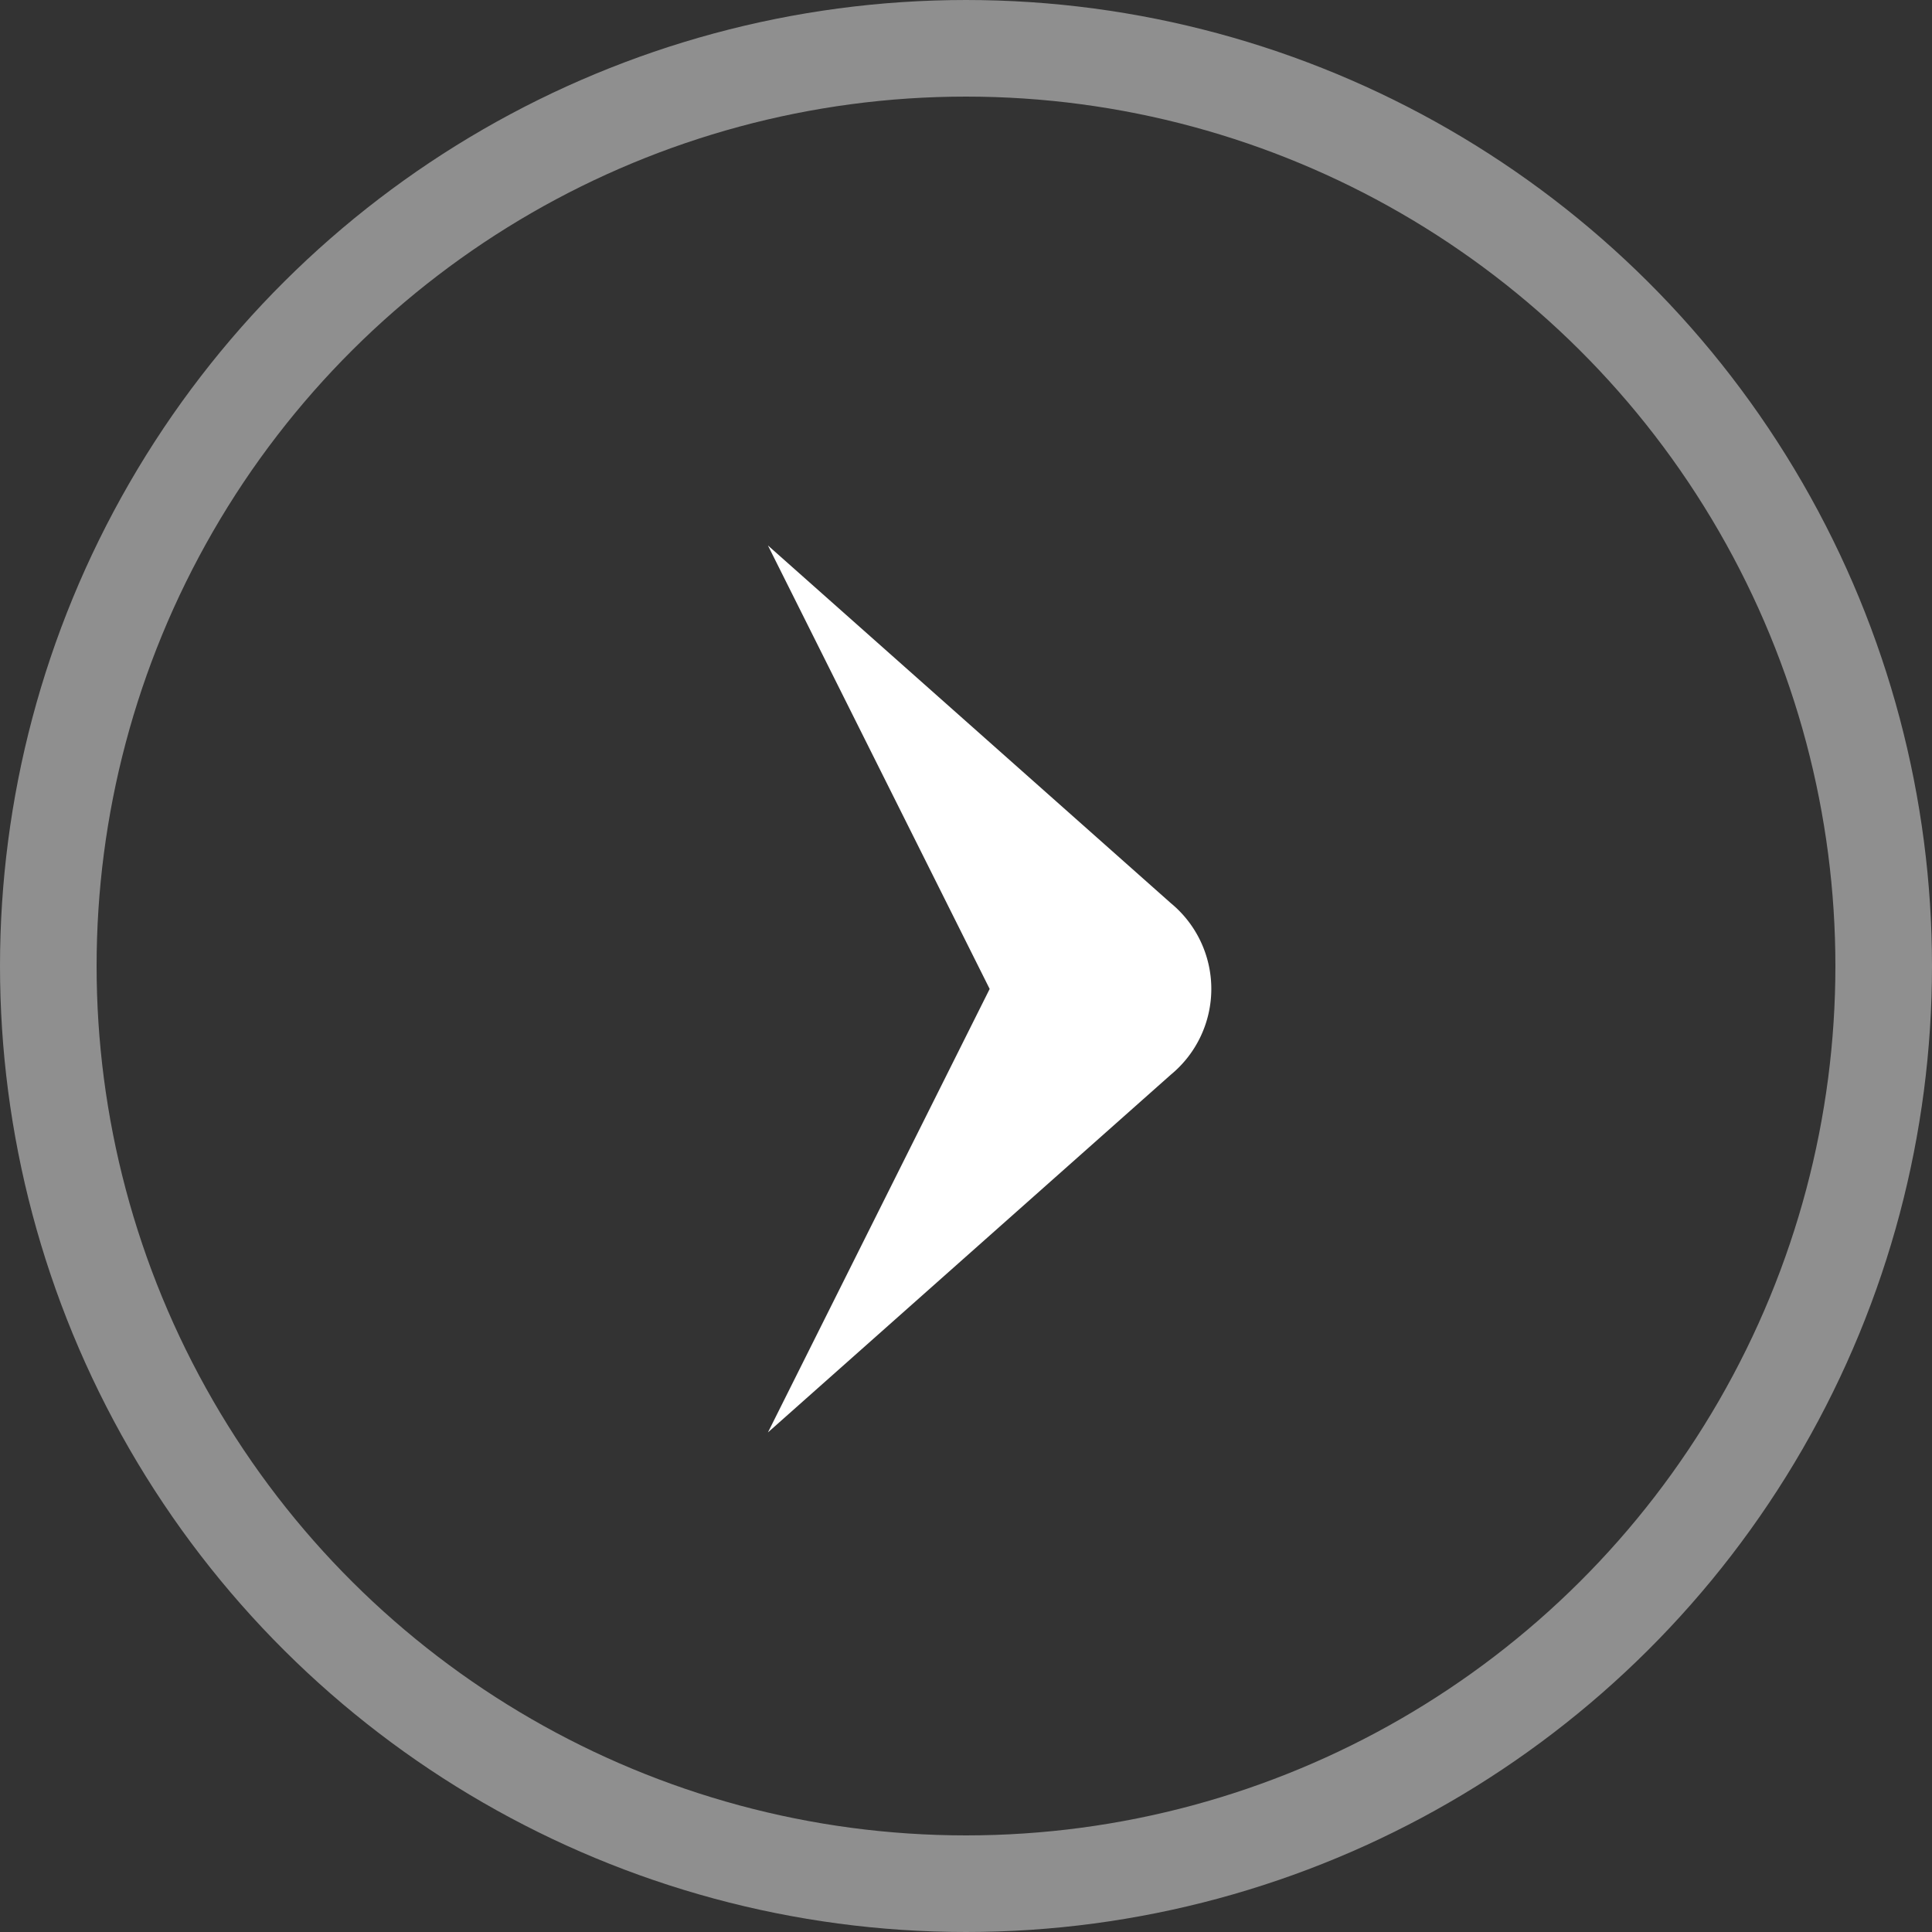
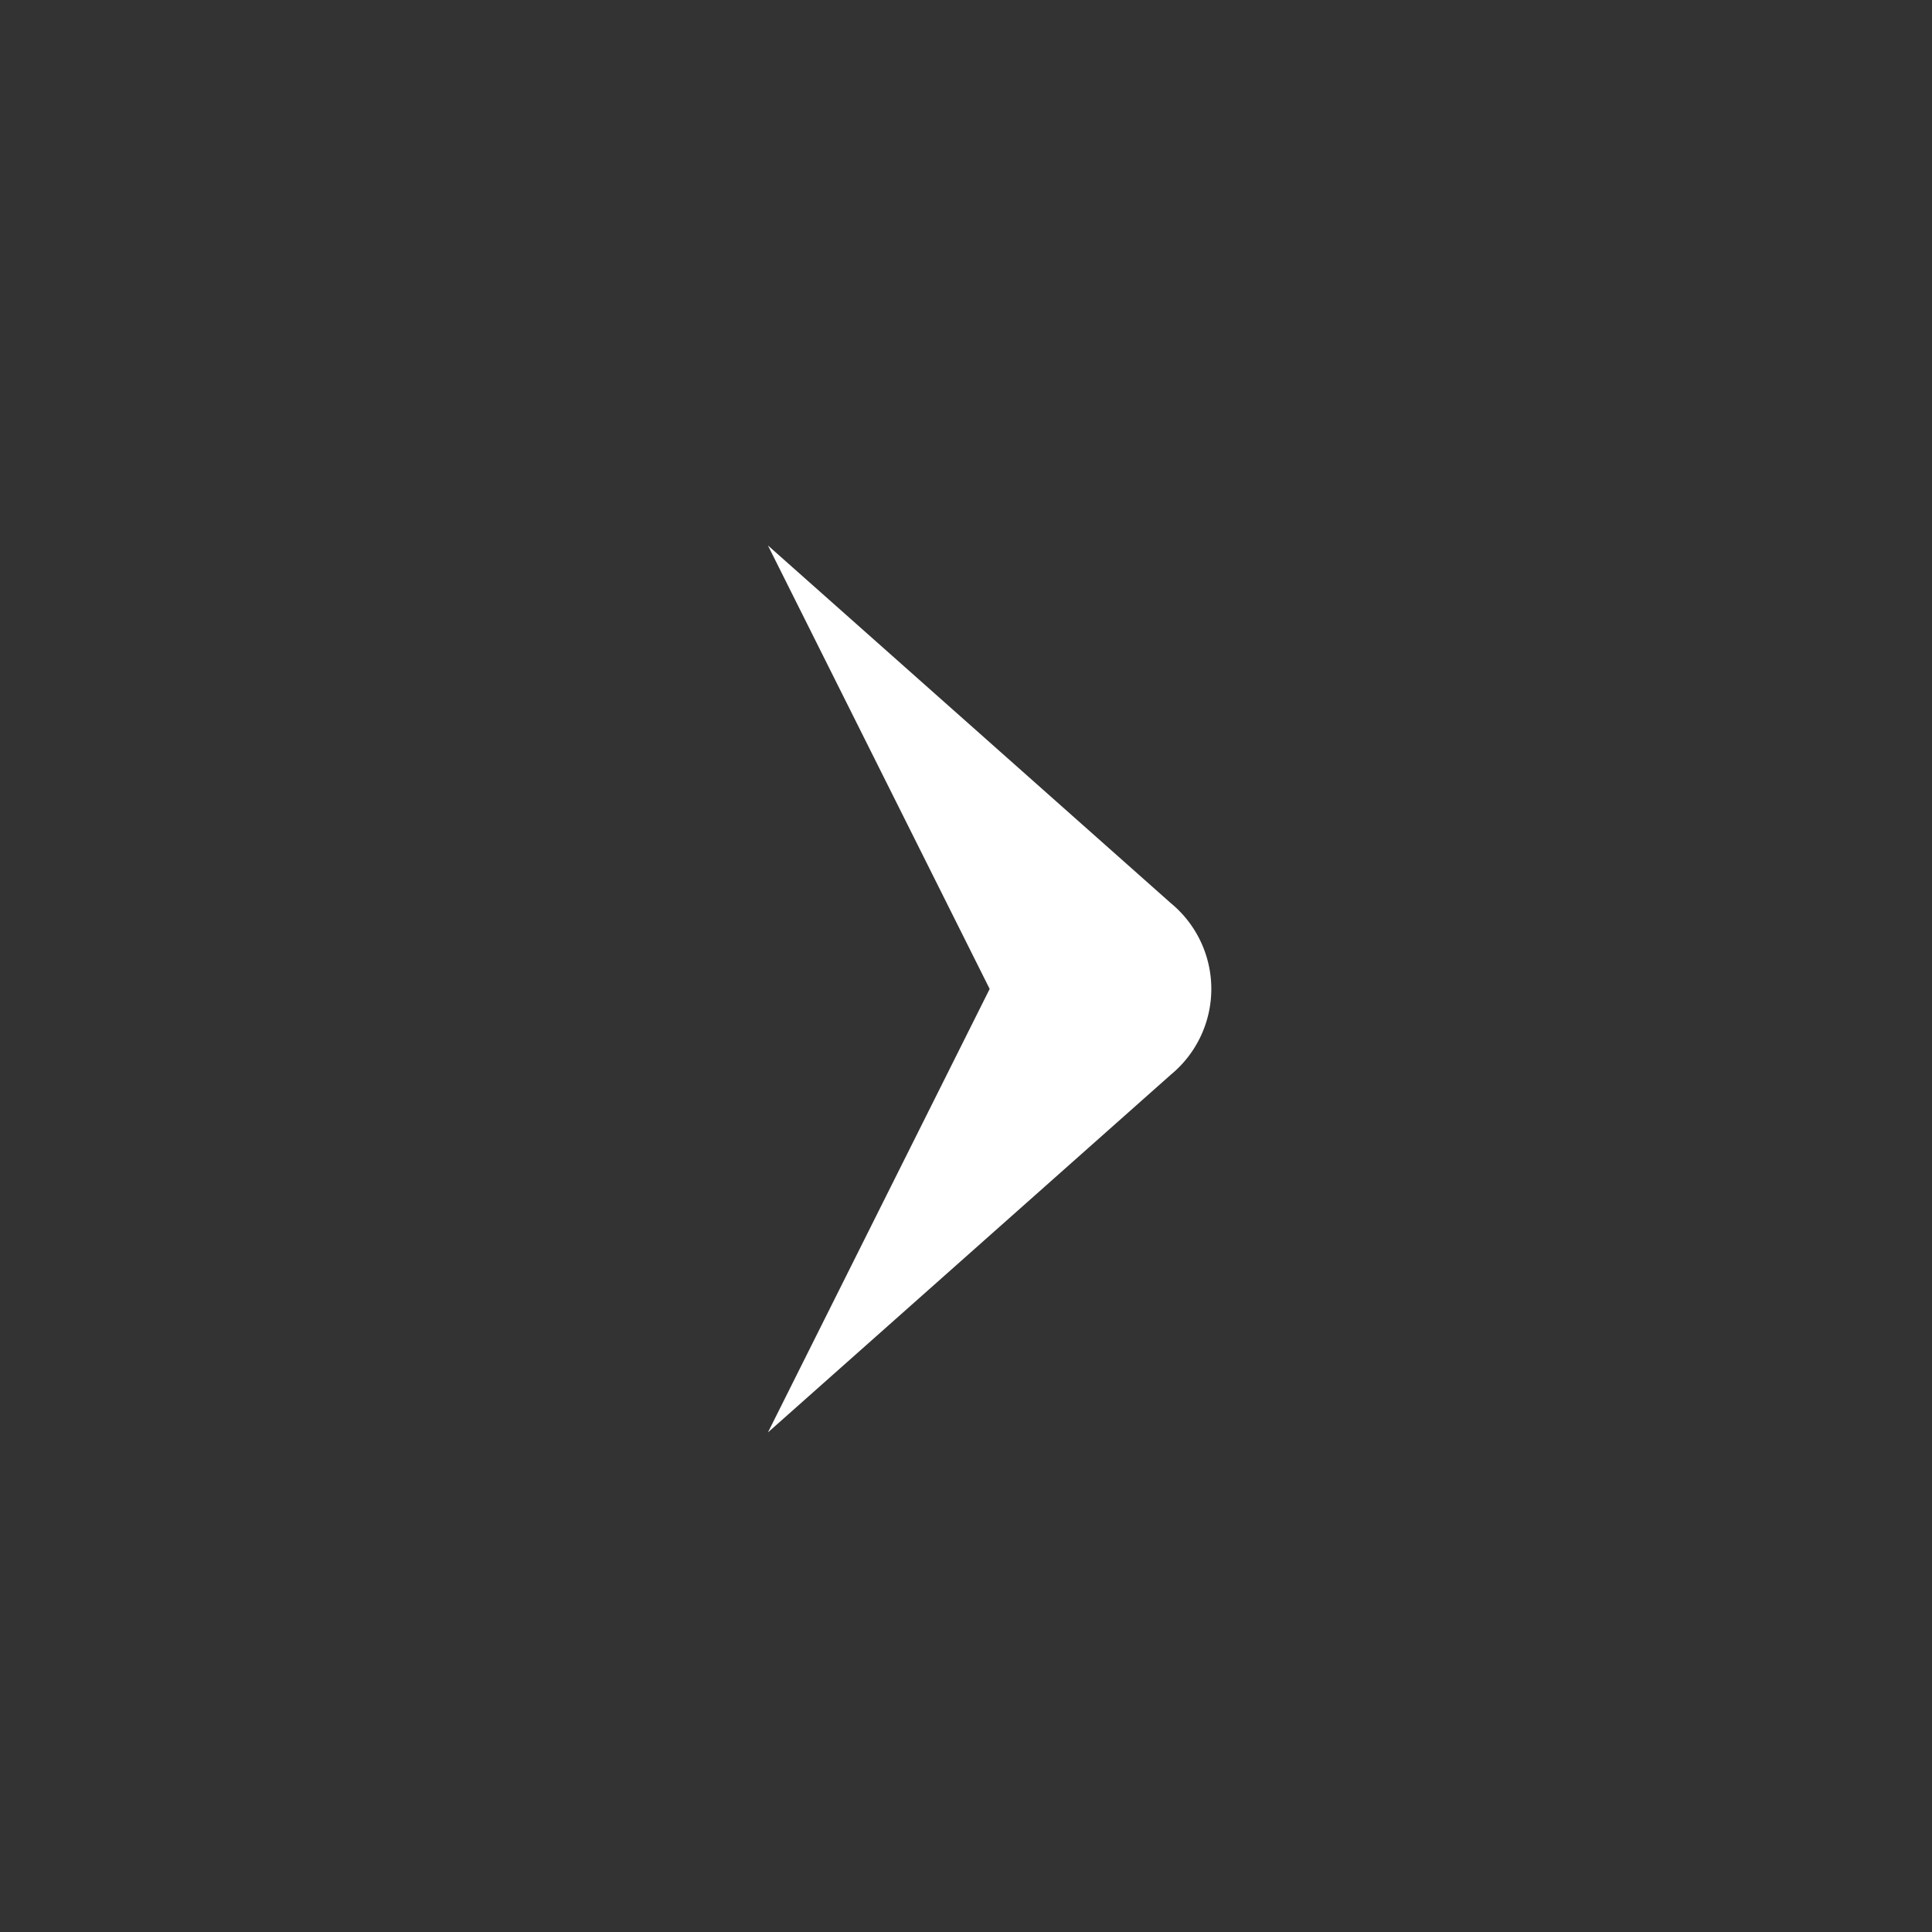
<svg xmlns="http://www.w3.org/2000/svg" width="40" height="40" viewBox="0 0 40 40">
  <rect x="0" y="0" width="40" height="40" fill="#333333" stroke="none" />
  <g id="Group_208" data-name="Group 208" transform="translate(-919 959.858) rotate(-90)">
    <path id="Ferrari_of_Central_New_Jersey___Official_Ferrari_Dealership_in_Edison-4" data-name="Ferrari of Central New Jersey _ Official Ferrari Dealership in Edison-4" d="M8.342,10.957,0,18.364,4.591,9.182,0,0,8.342,7.406a2.3,2.3,0,0,1,0,3.551Z" transform="translate(948.565 934.899) rotate(90)" fill="#fff" />
    <g id="Ellipse_8" data-name="Ellipse 8" transform="translate(919.858 919)" fill="none" stroke="#8f8f8f" stroke-width="2">
      <circle cx="20" cy="20" r="20" stroke="none" />
-       <circle cx="20" cy="20" r="19" fill="none" />
    </g>
  </g>
</svg>